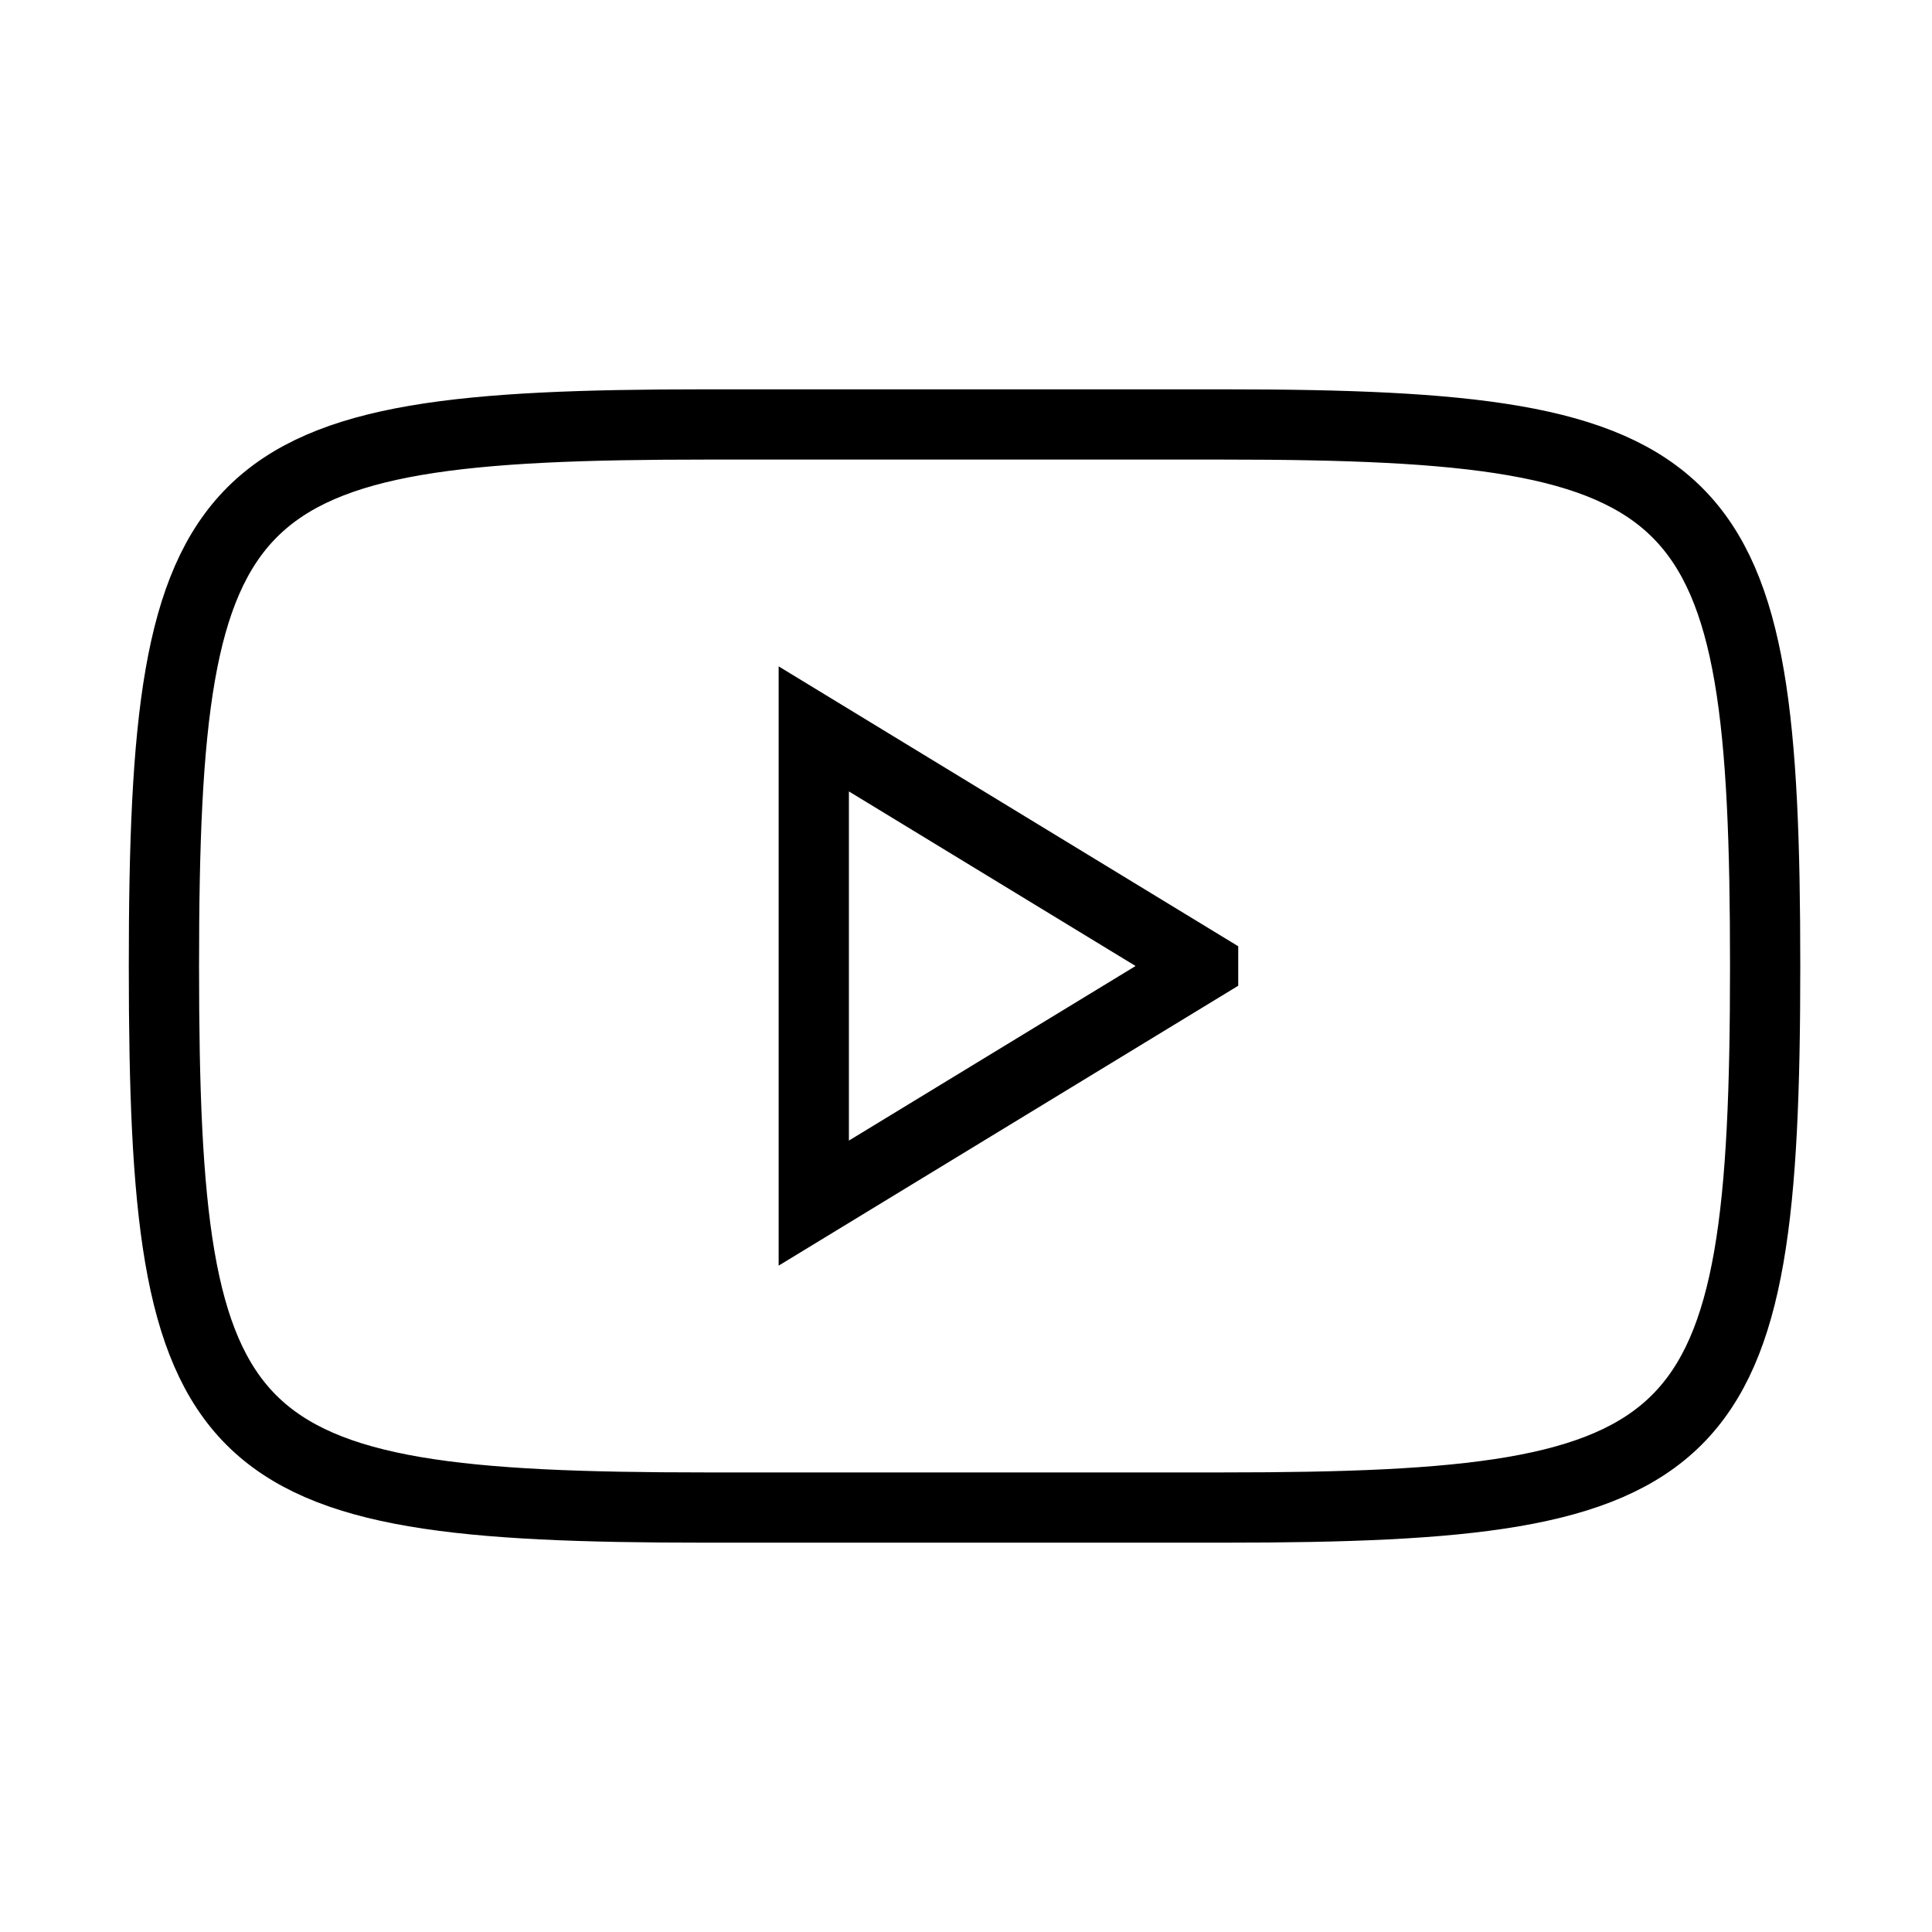
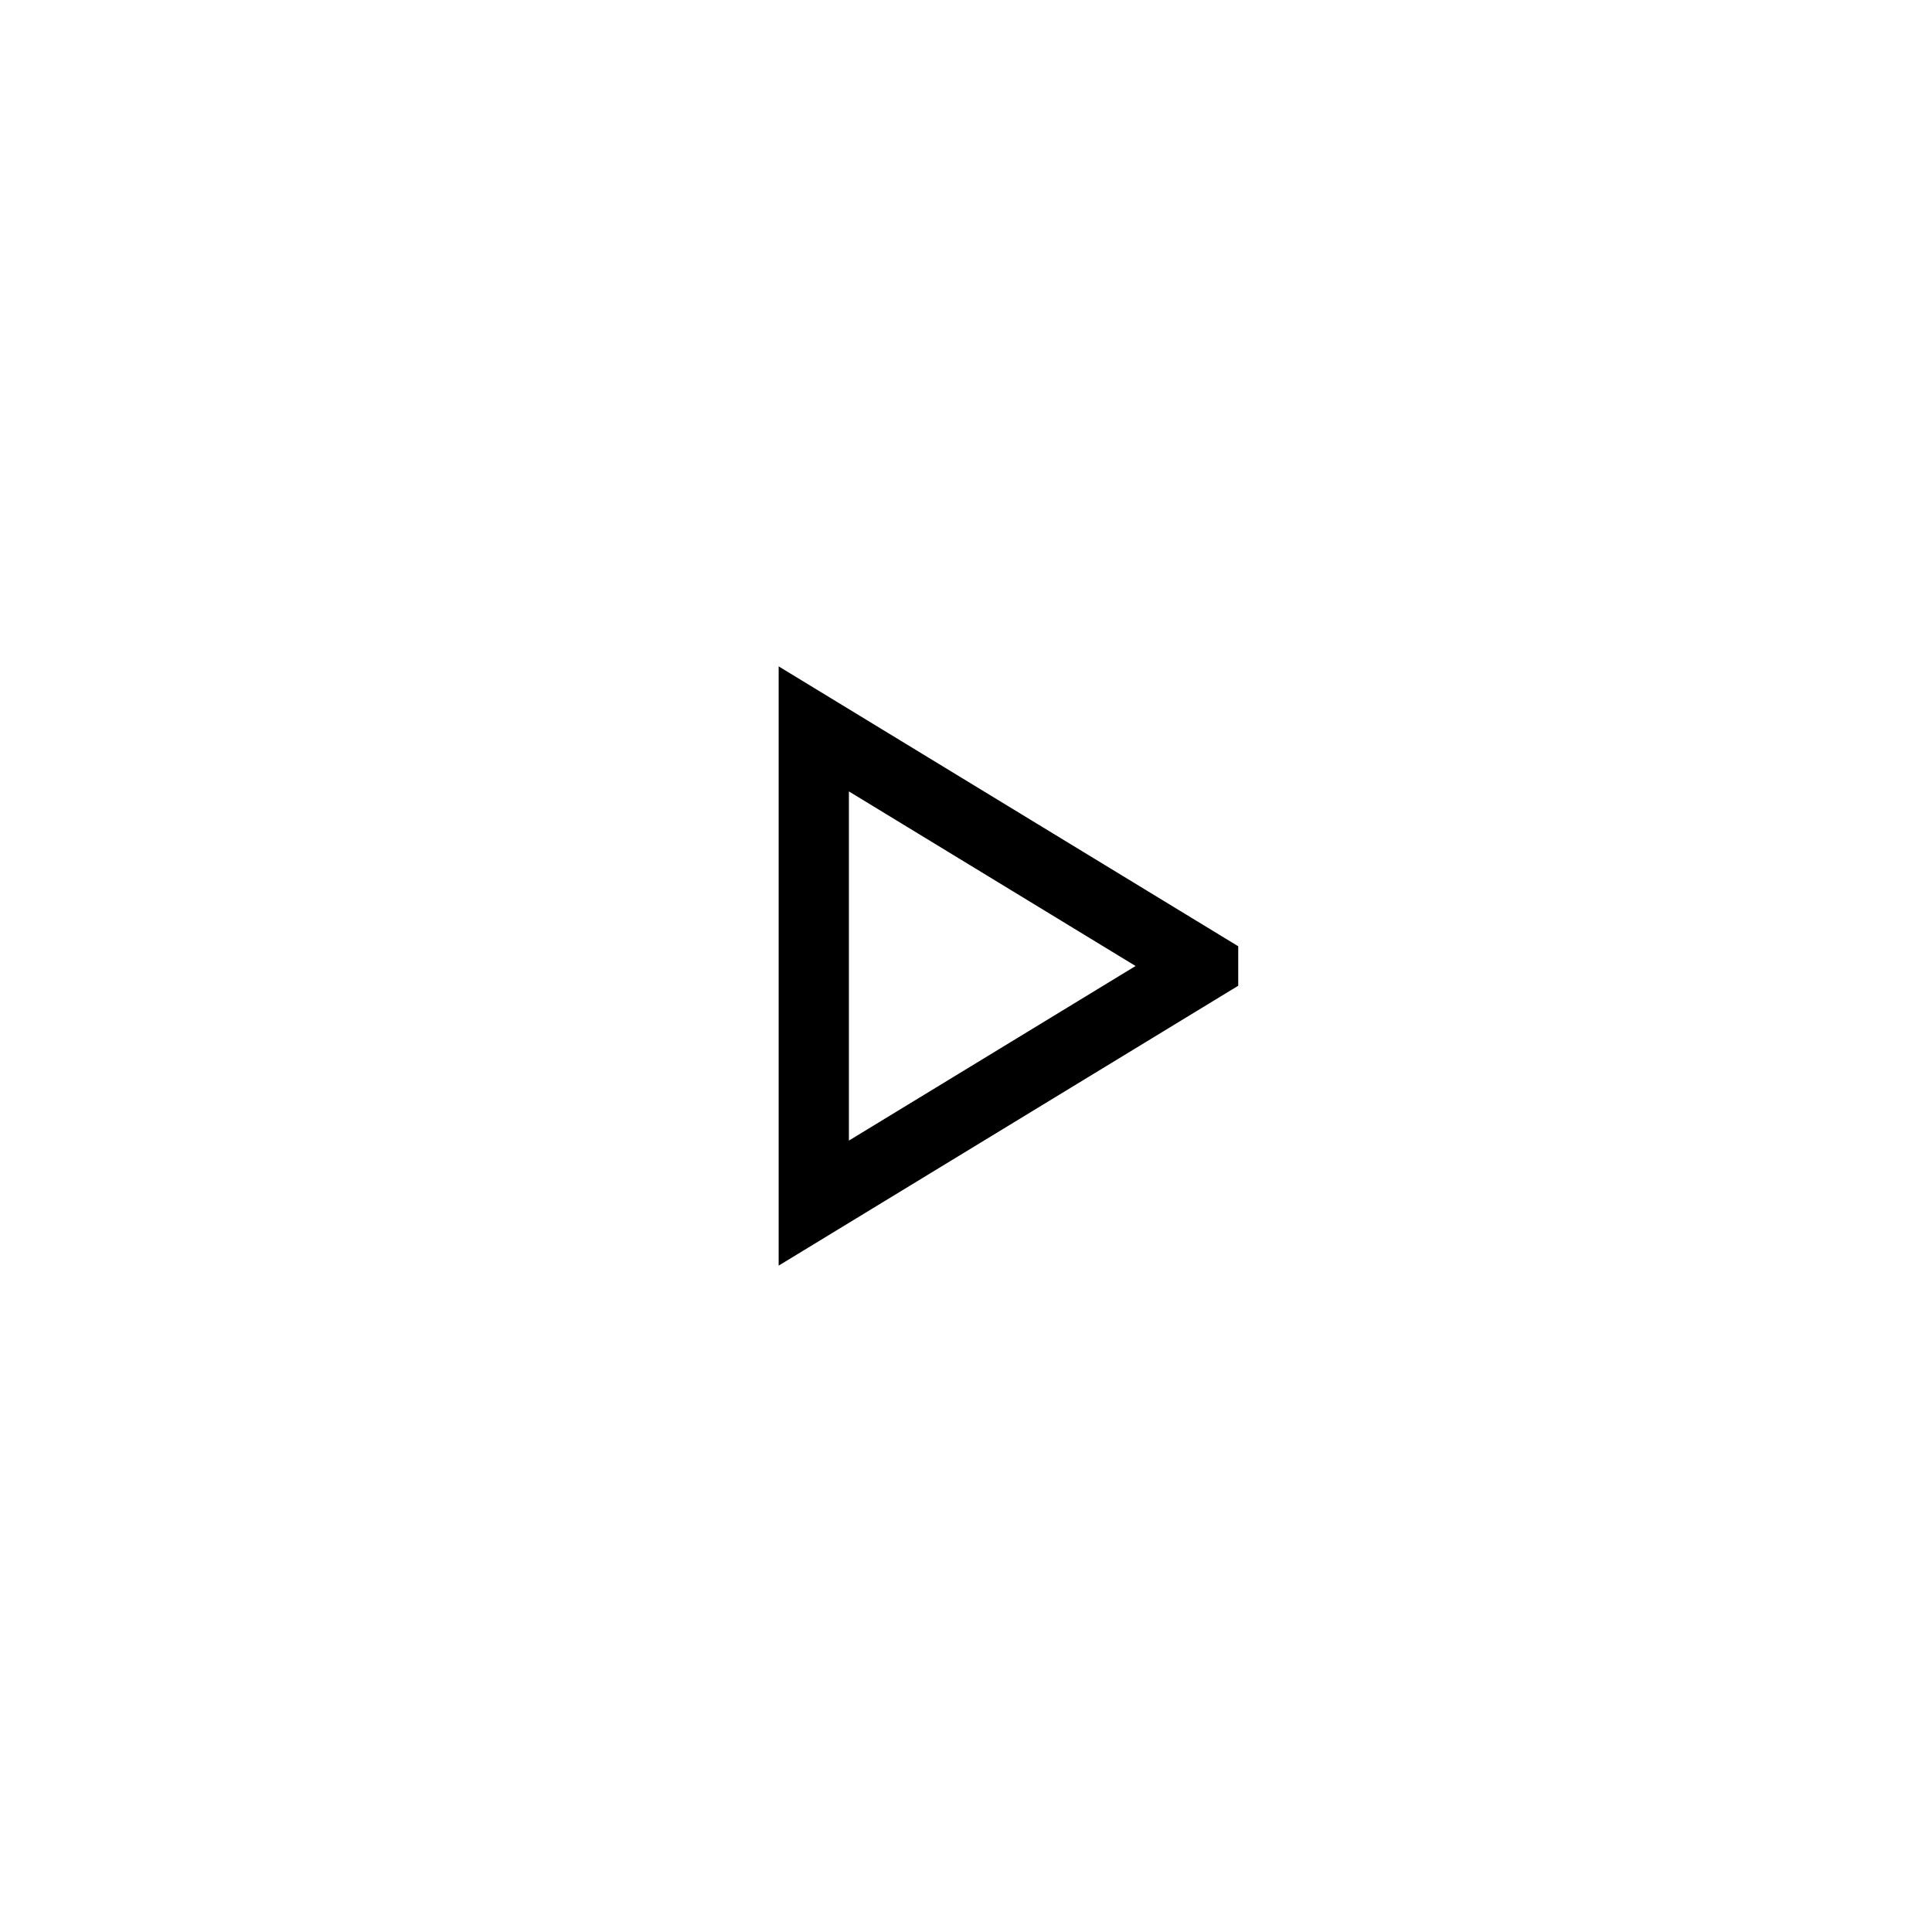
<svg xmlns="http://www.w3.org/2000/svg" width="66" height="66" viewBox="0 0 66 66" fill="none">
  <defs>
    <style>
      .st0 {
        fill: none;
        stroke: #000;
        stroke-width: 2.4px;
      }
    </style>
  </defs>
  <g id="SVGRepo_iconCarrier">
-     <path class="st0" d="M60.3,33c0-16.6-1.8-18.5-18.5-18.5h-17.7c-16.6,0-18.5,1.8-18.5,18.5s1.8,18.5,18.5,18.5h17.7c16.6,0,18.5-1.8,18.5-18.5Z" />
    <path class="st0" d="M41.1,33l-13.3-8.1v16.2l13.3-8.1Z" />
  </g>
</svg>